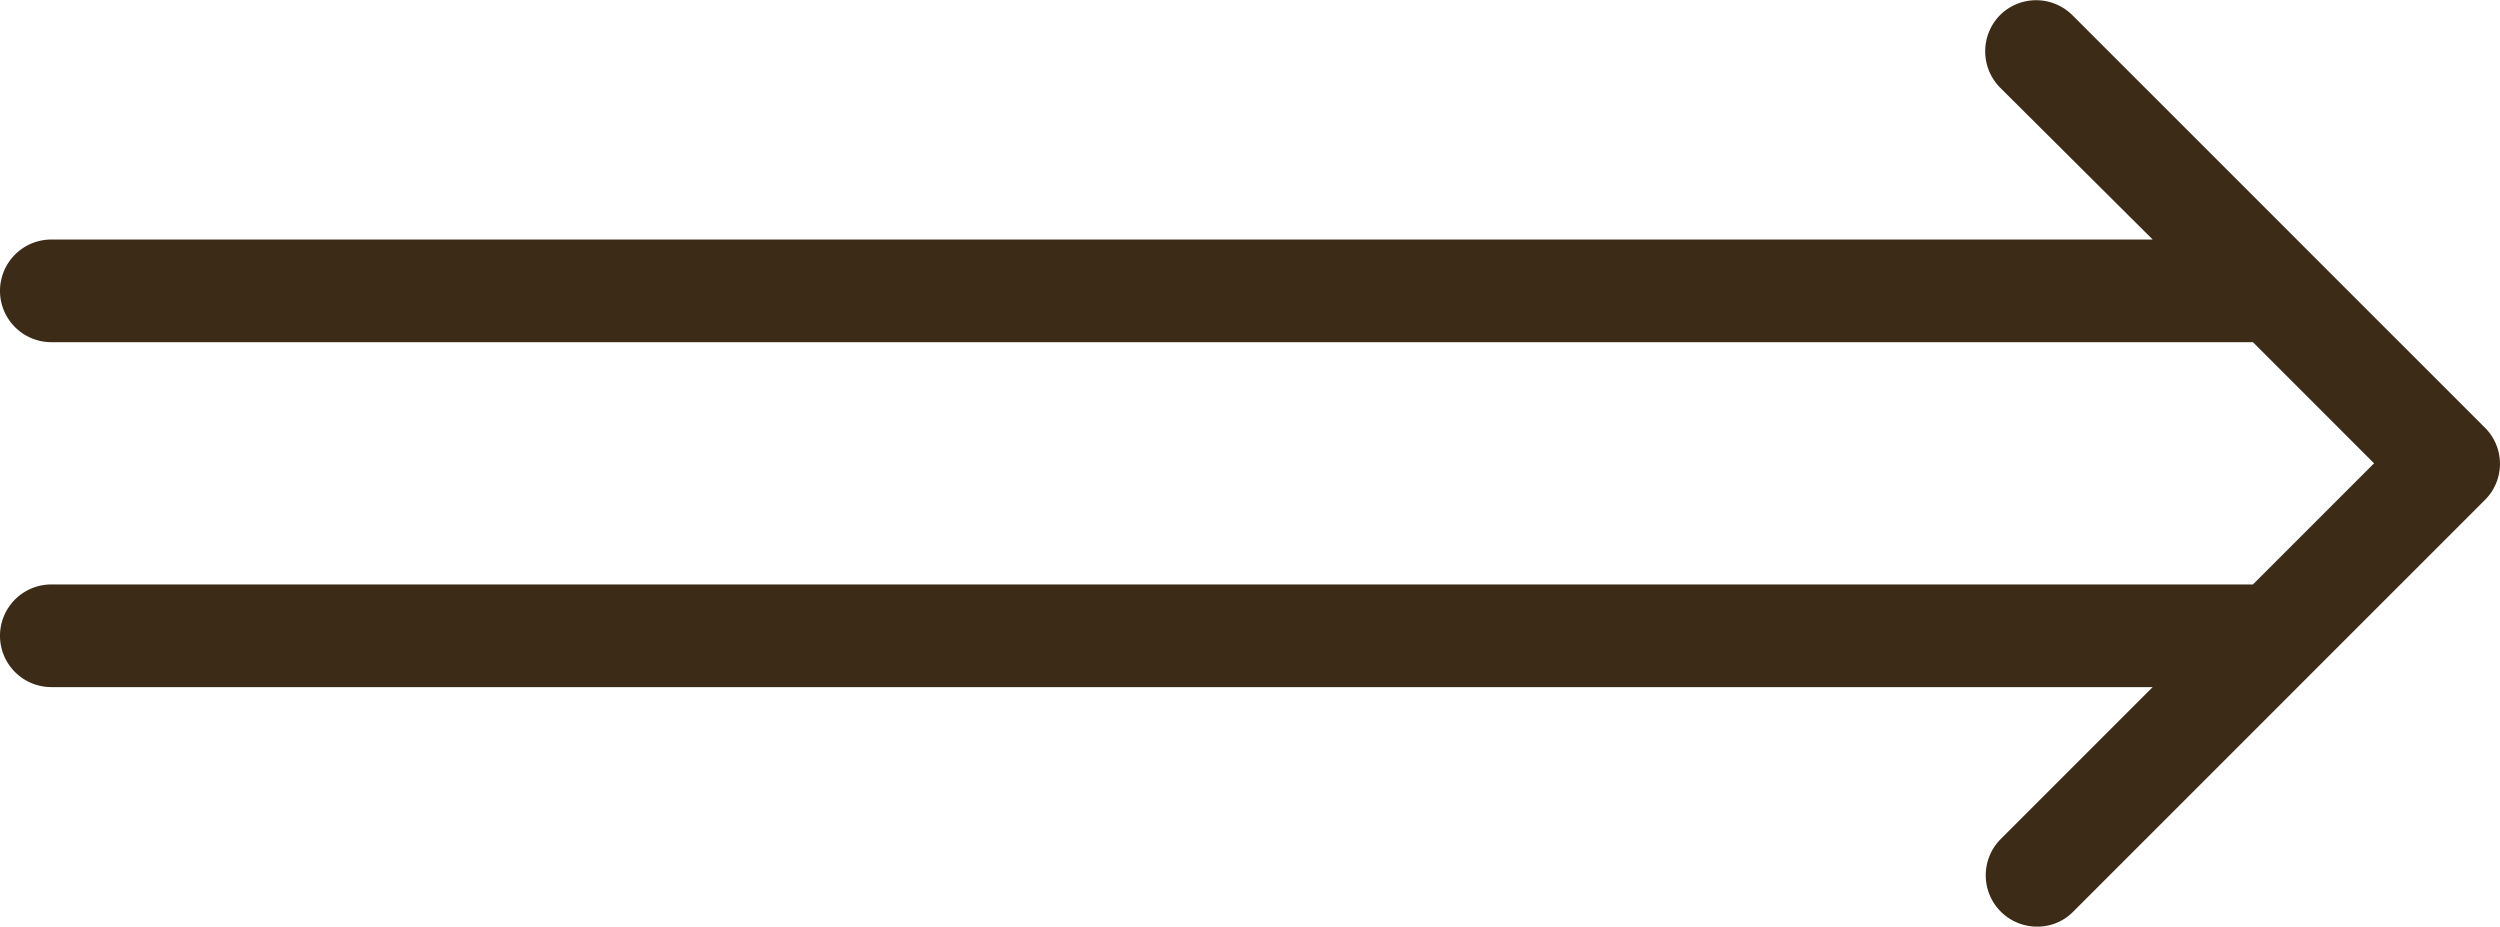
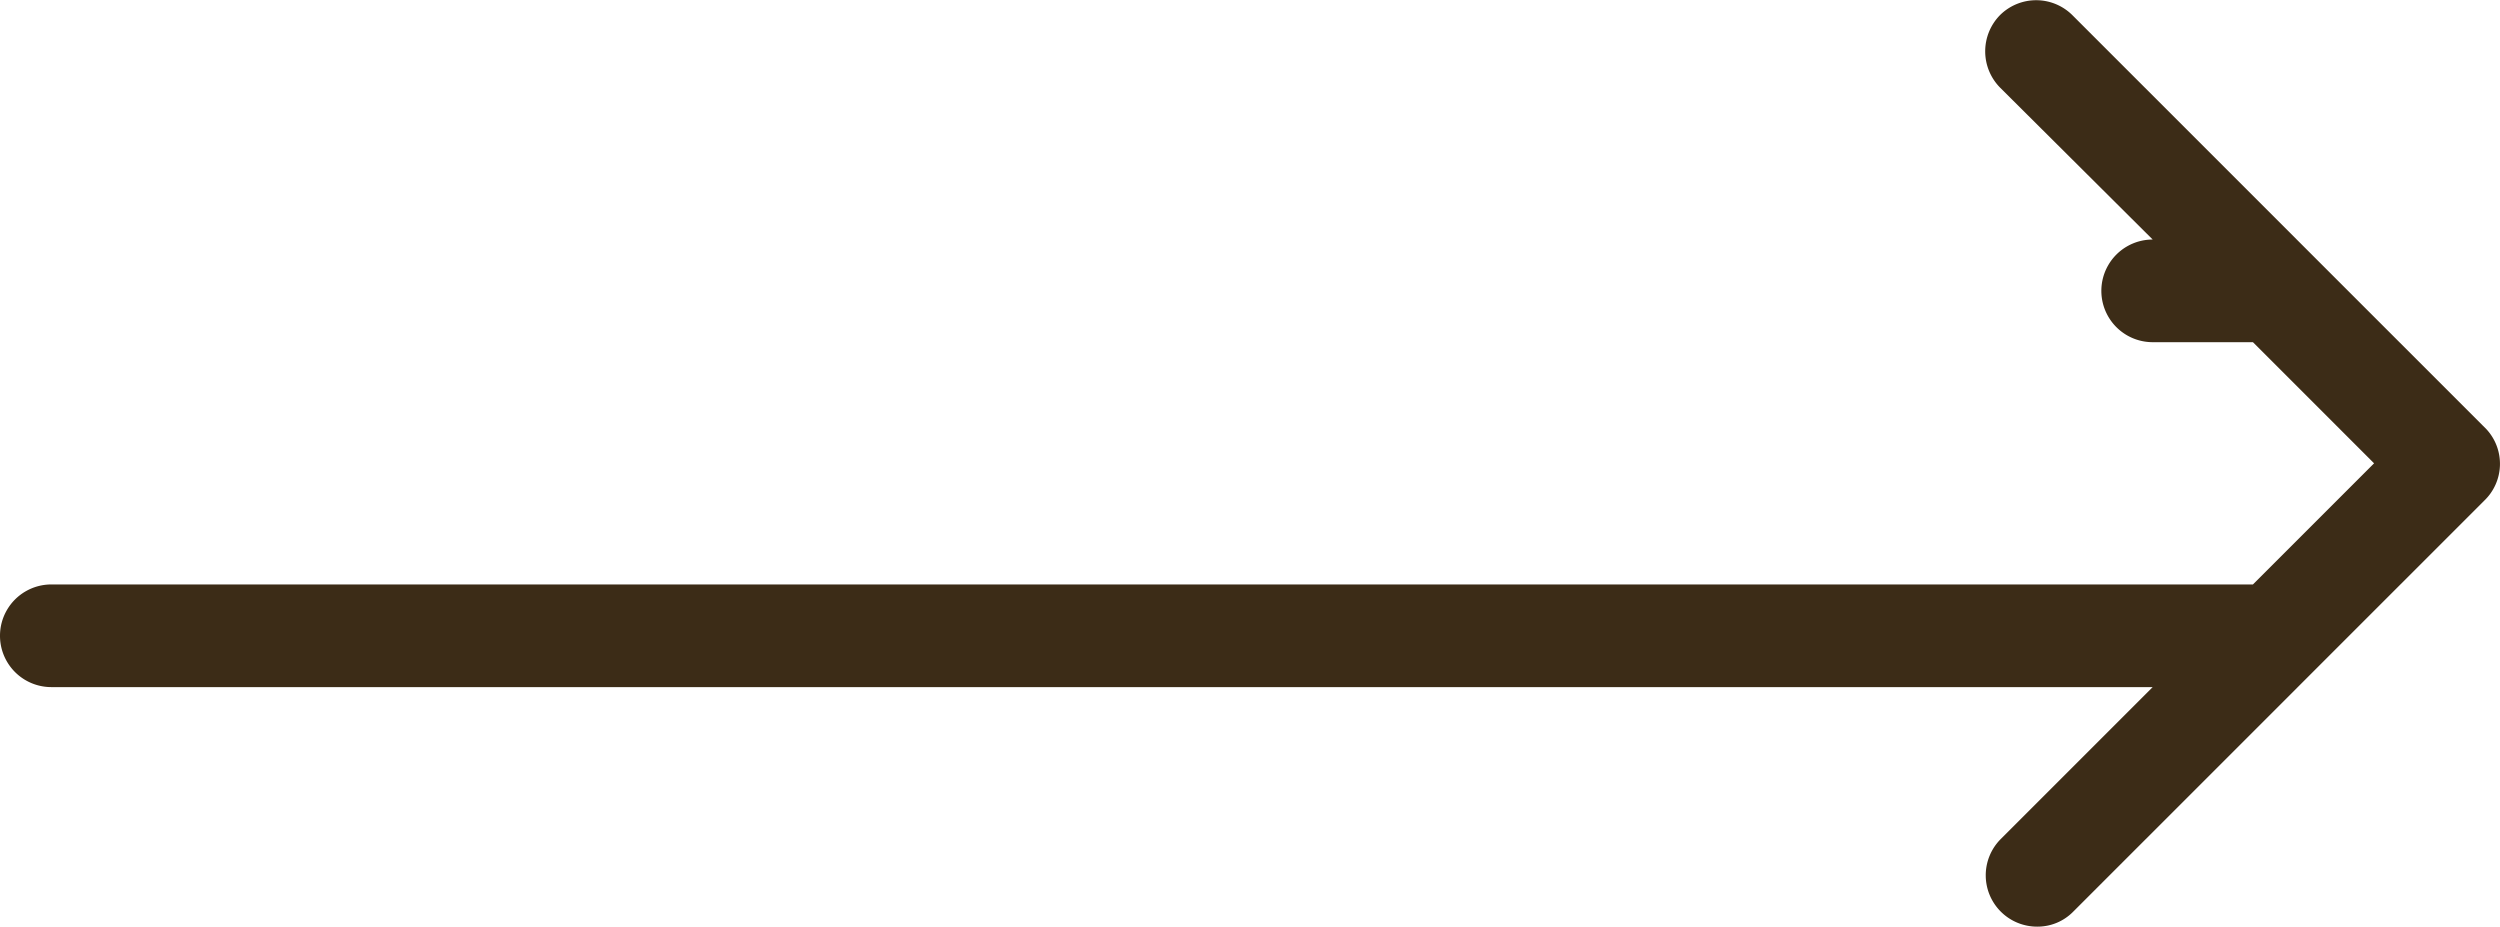
<svg xmlns="http://www.w3.org/2000/svg" viewBox="0 0 73.06 27.08">
  <defs>
    <style>.cls-1{fill:#3c2c17;}</style>
  </defs>
  <g id="レイヤー_2" data-name="レイヤー 2">
    <g id="レイヤー_1-2" data-name="レイヤー 1">
-       <path class="cls-1" d="M72.56,12.44l-12-12a1.5,1.5,0,0,0-2.11,0h0a1.51,1.51,0,0,0,0,2.12L62.91,7H1.5a1.5,1.5,0,0,0,0,3H65.84l3.54,3.54-3.54,3.54H1.5a1.5,1.5,0,0,0,0,3H62.91l-4.44,4.44a1.5,1.5,0,0,0,1.06,2.56,1.46,1.46,0,0,0,1.06-.44l12-12a1.49,1.49,0,0,0,.07-2.1Z" />
+       <path class="cls-1" d="M72.56,12.44l-12-12a1.5,1.5,0,0,0-2.11,0h0a1.51,1.51,0,0,0,0,2.12L62.91,7a1.5,1.5,0,0,0,0,3H65.84l3.54,3.54-3.54,3.54H1.5a1.5,1.5,0,0,0,0,3H62.91l-4.44,4.44a1.5,1.5,0,0,0,1.06,2.56,1.46,1.46,0,0,0,1.06-.44l12-12a1.49,1.49,0,0,0,.07-2.1Z" />
    </g>
  </g>
</svg>